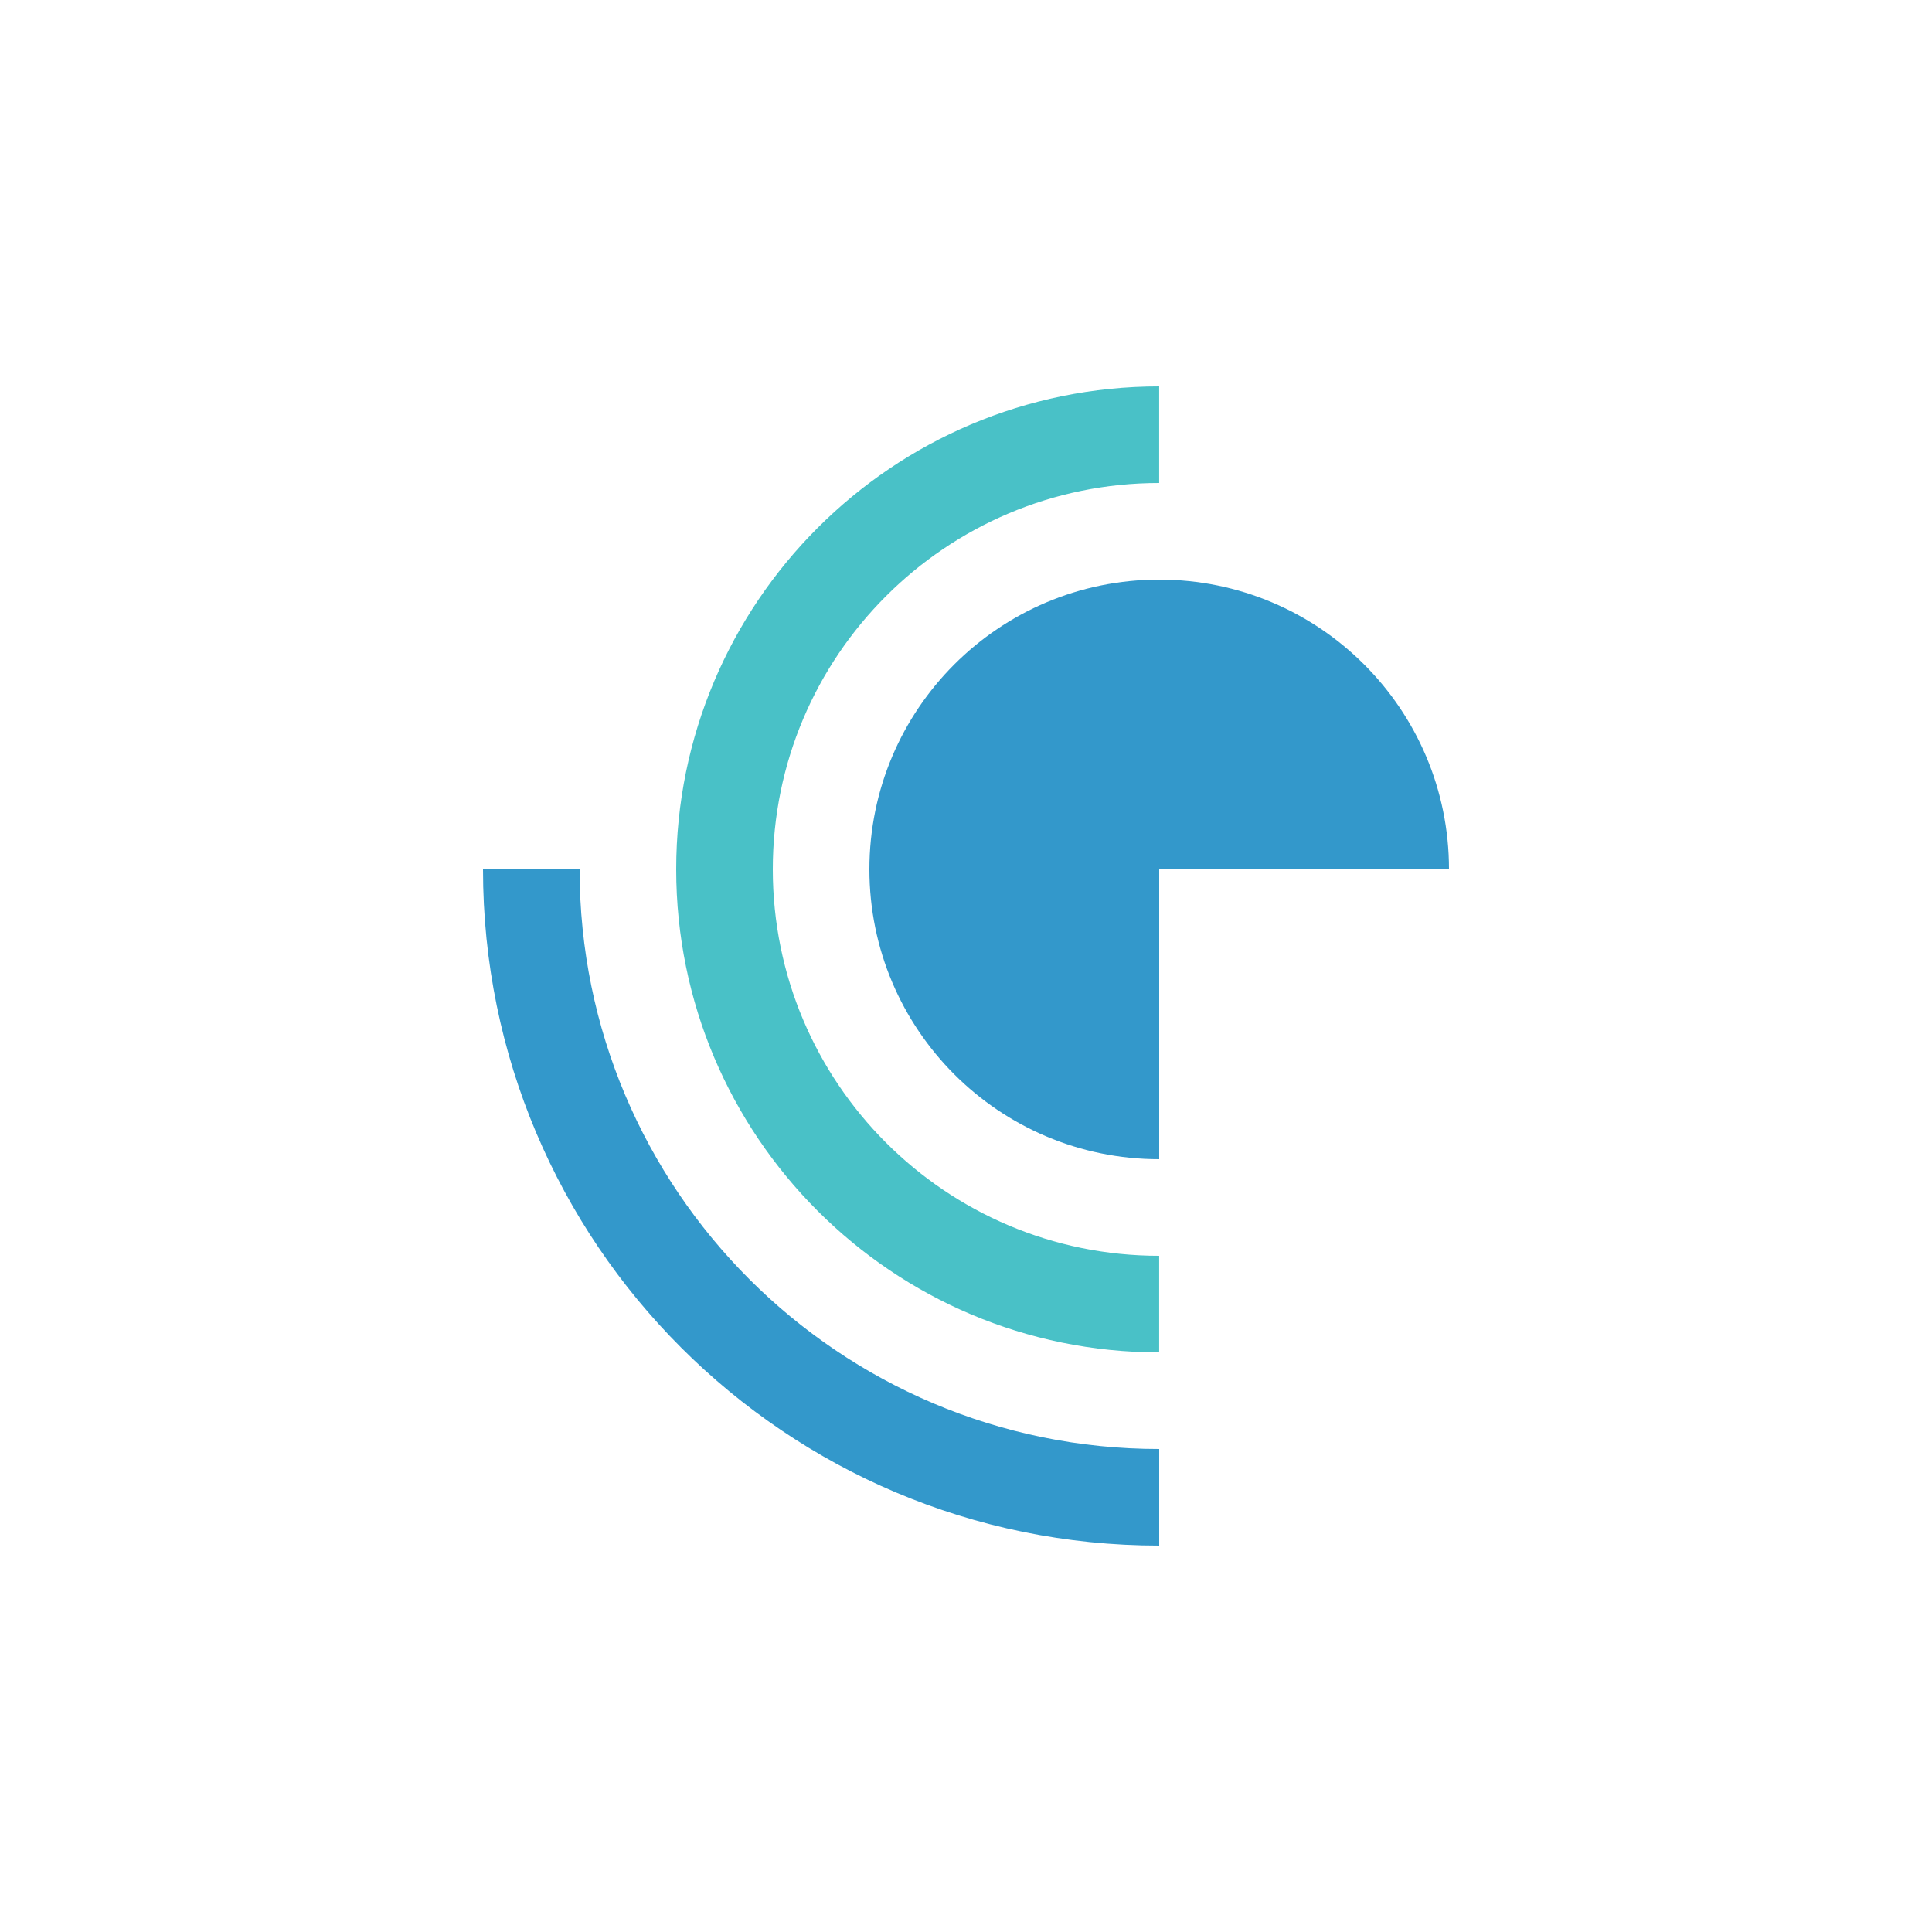
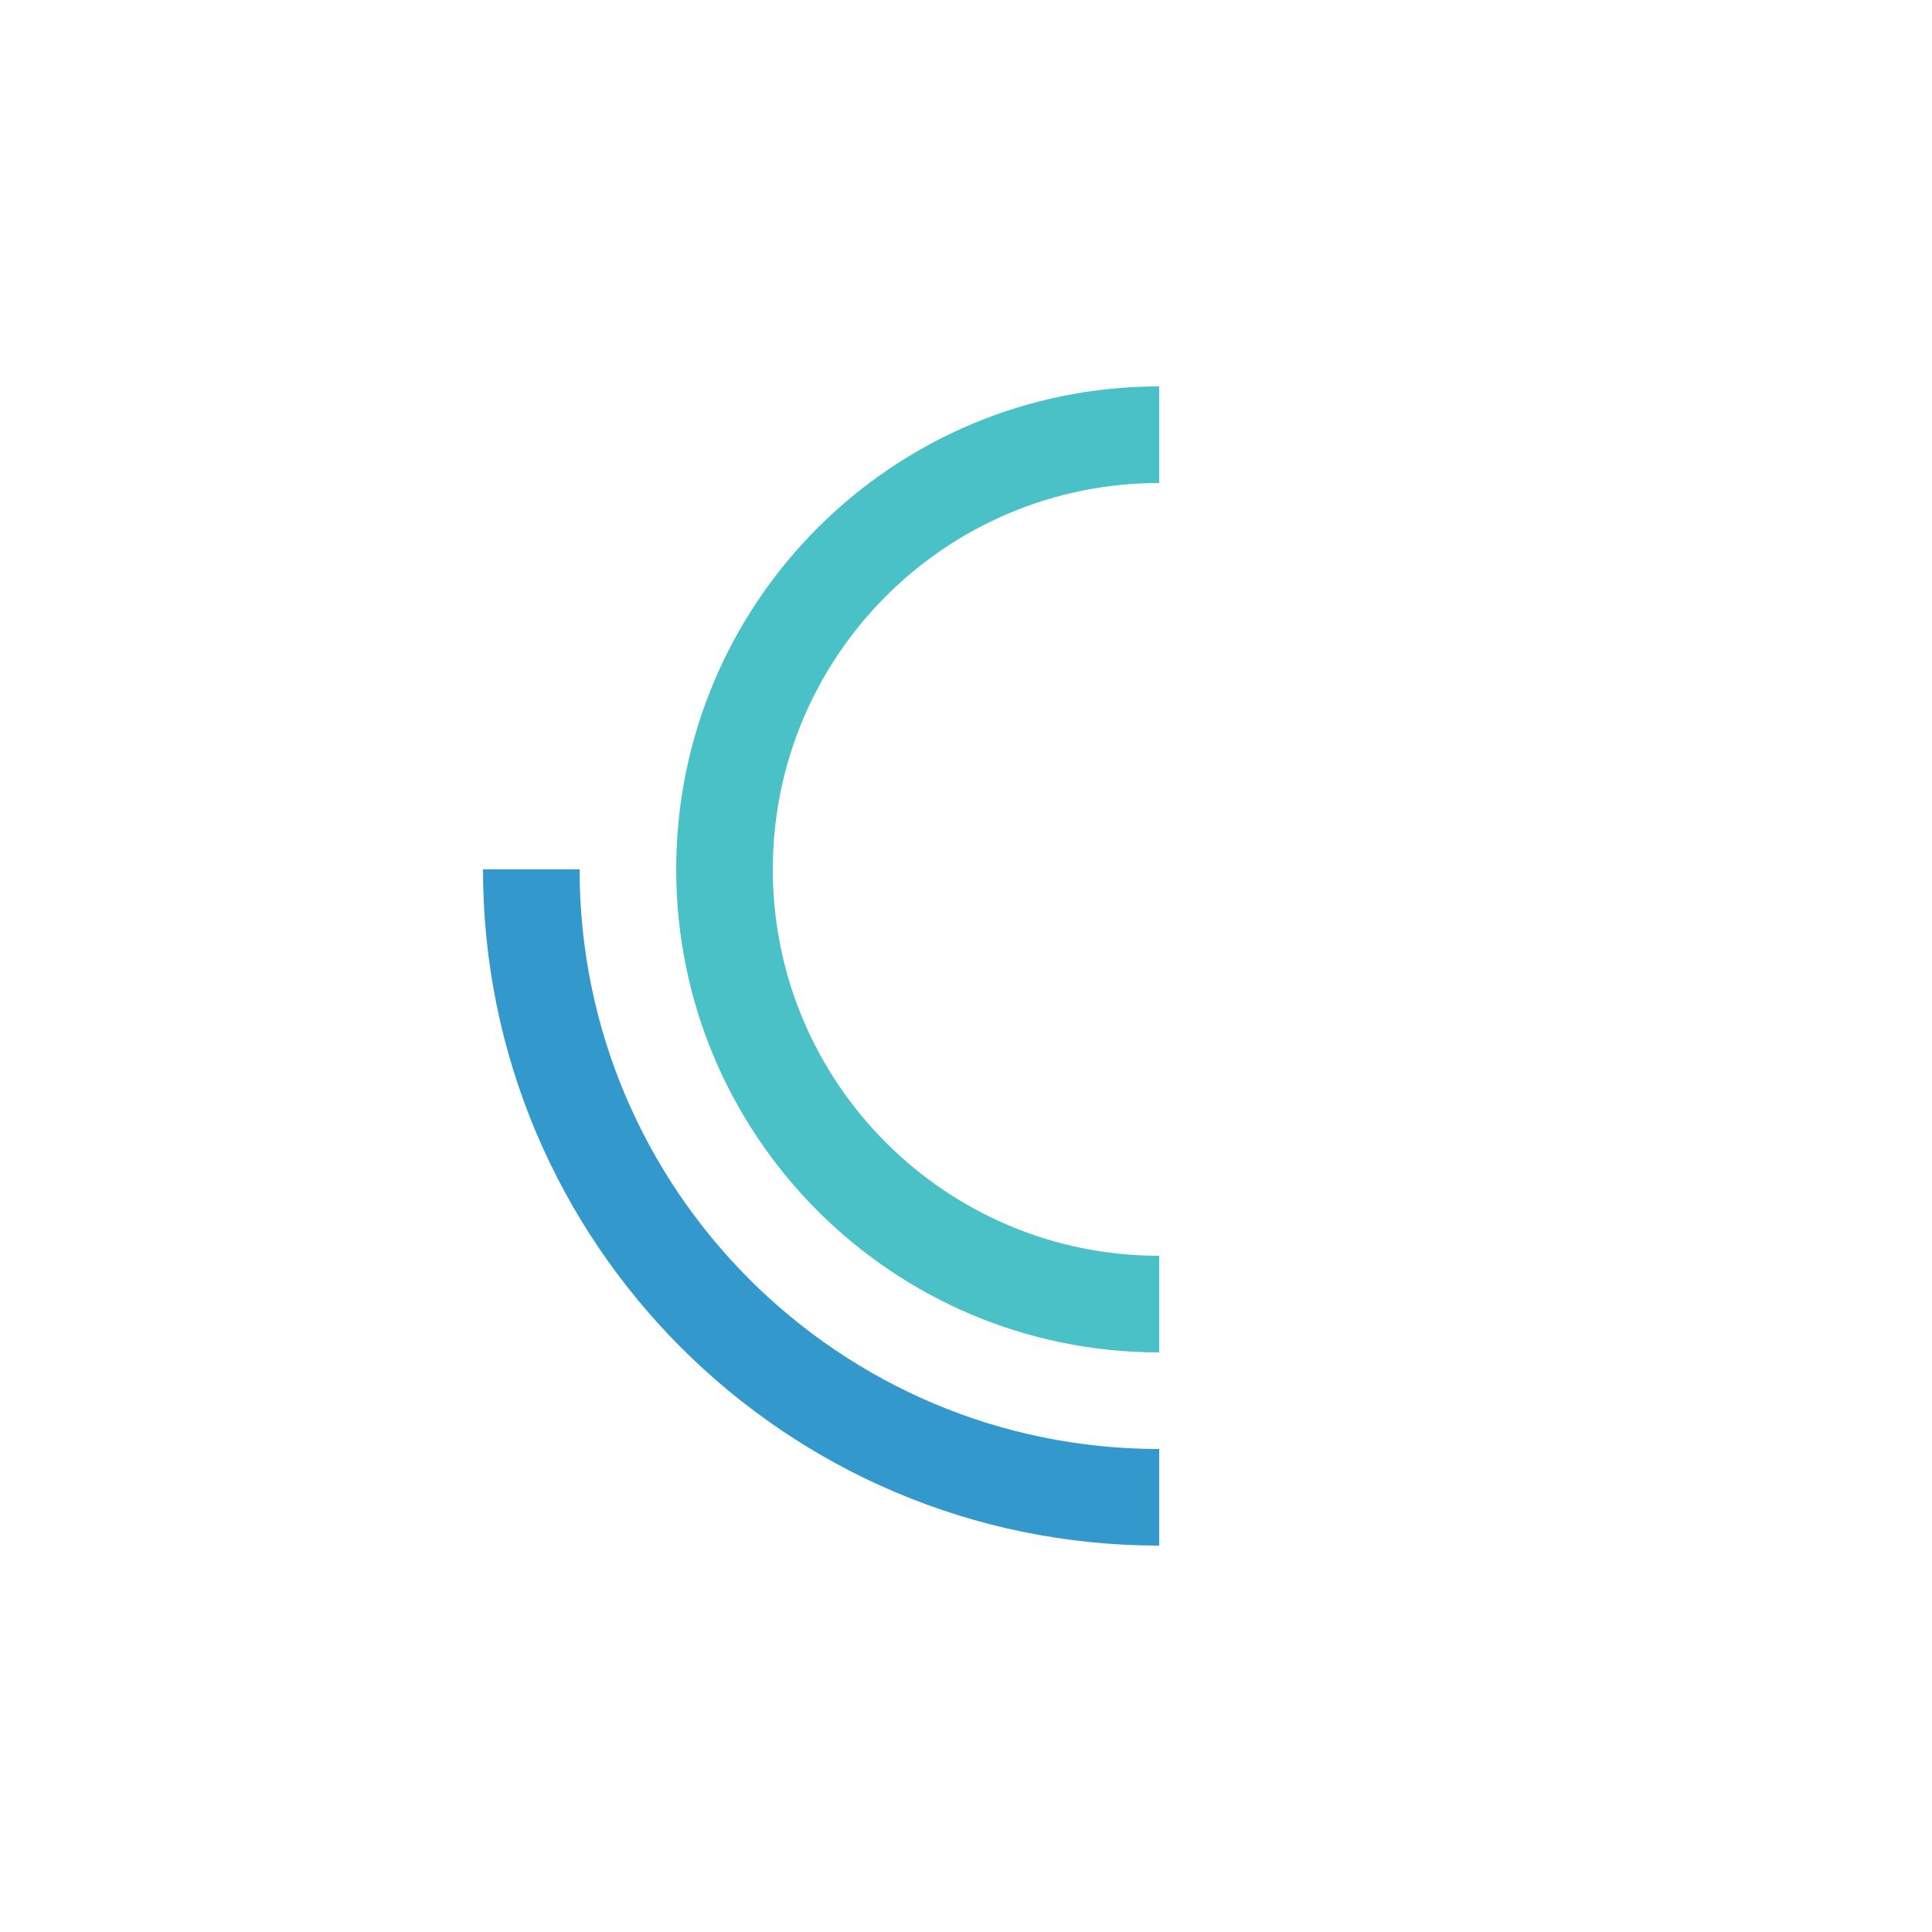
<svg xmlns="http://www.w3.org/2000/svg" width="60" height="60" viewBox="0 0 60 60" fill="none">
  <path d="M15 26.998C15 38.597 24.401 48 36 48V45C26.058 45 18 36.94 18 26.998H15Z" fill="#3398CB" />
-   <path d="M35.999 15C29.371 15 24 20.373 24 26.999C24 33.627 29.371 39 35.999 39V42C27.715 42 21 35.283 21 26.998C21 18.715 27.715 12 35.999 12V15Z" fill="#49C1C7" />
-   <path d="M36 27V36C31.028 36 27 31.97 27 26.998C27 22.028 31.028 18 36 18C40.972 18 45 22.028 45 26.998L36 27Z" fill="#3398CB" />
+   <path d="M35.999 15C29.371 15 24 20.373 24 26.999C24 33.627 29.371 39 35.999 39V42C27.715 42 21 35.283 21 26.998C21 18.715 27.715 12 35.999 12Z" fill="#49C1C7" />
</svg>